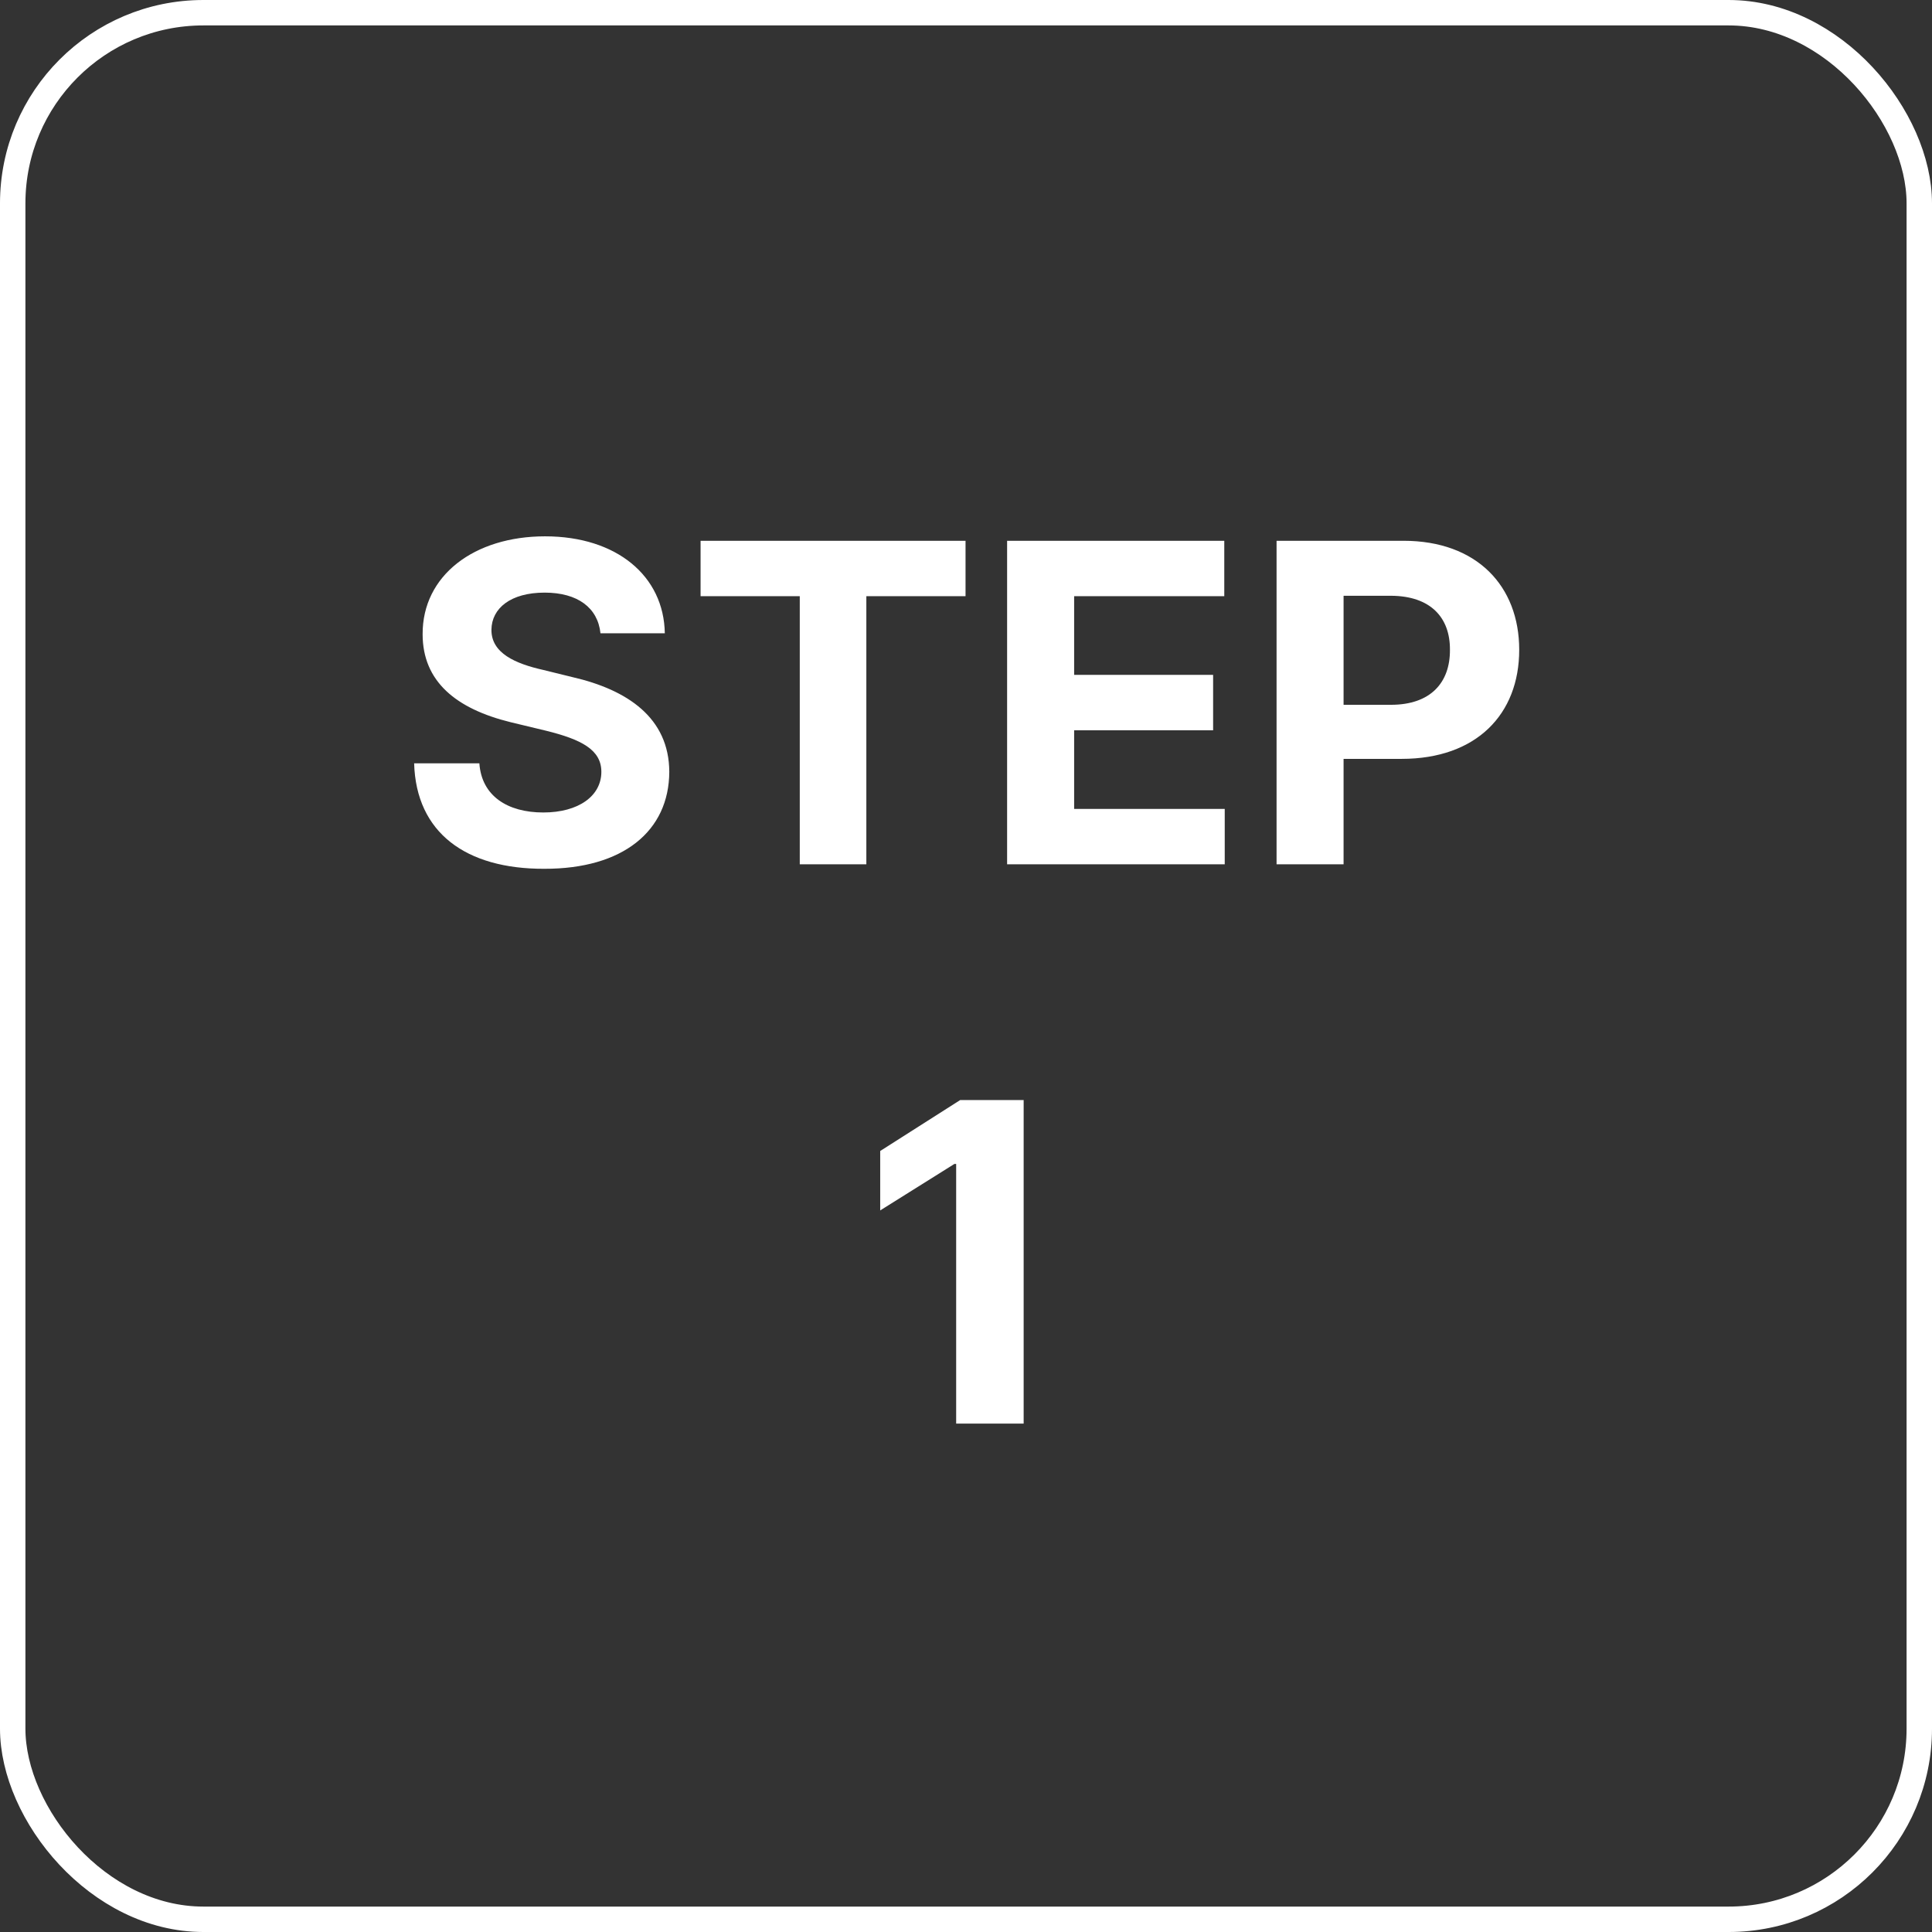
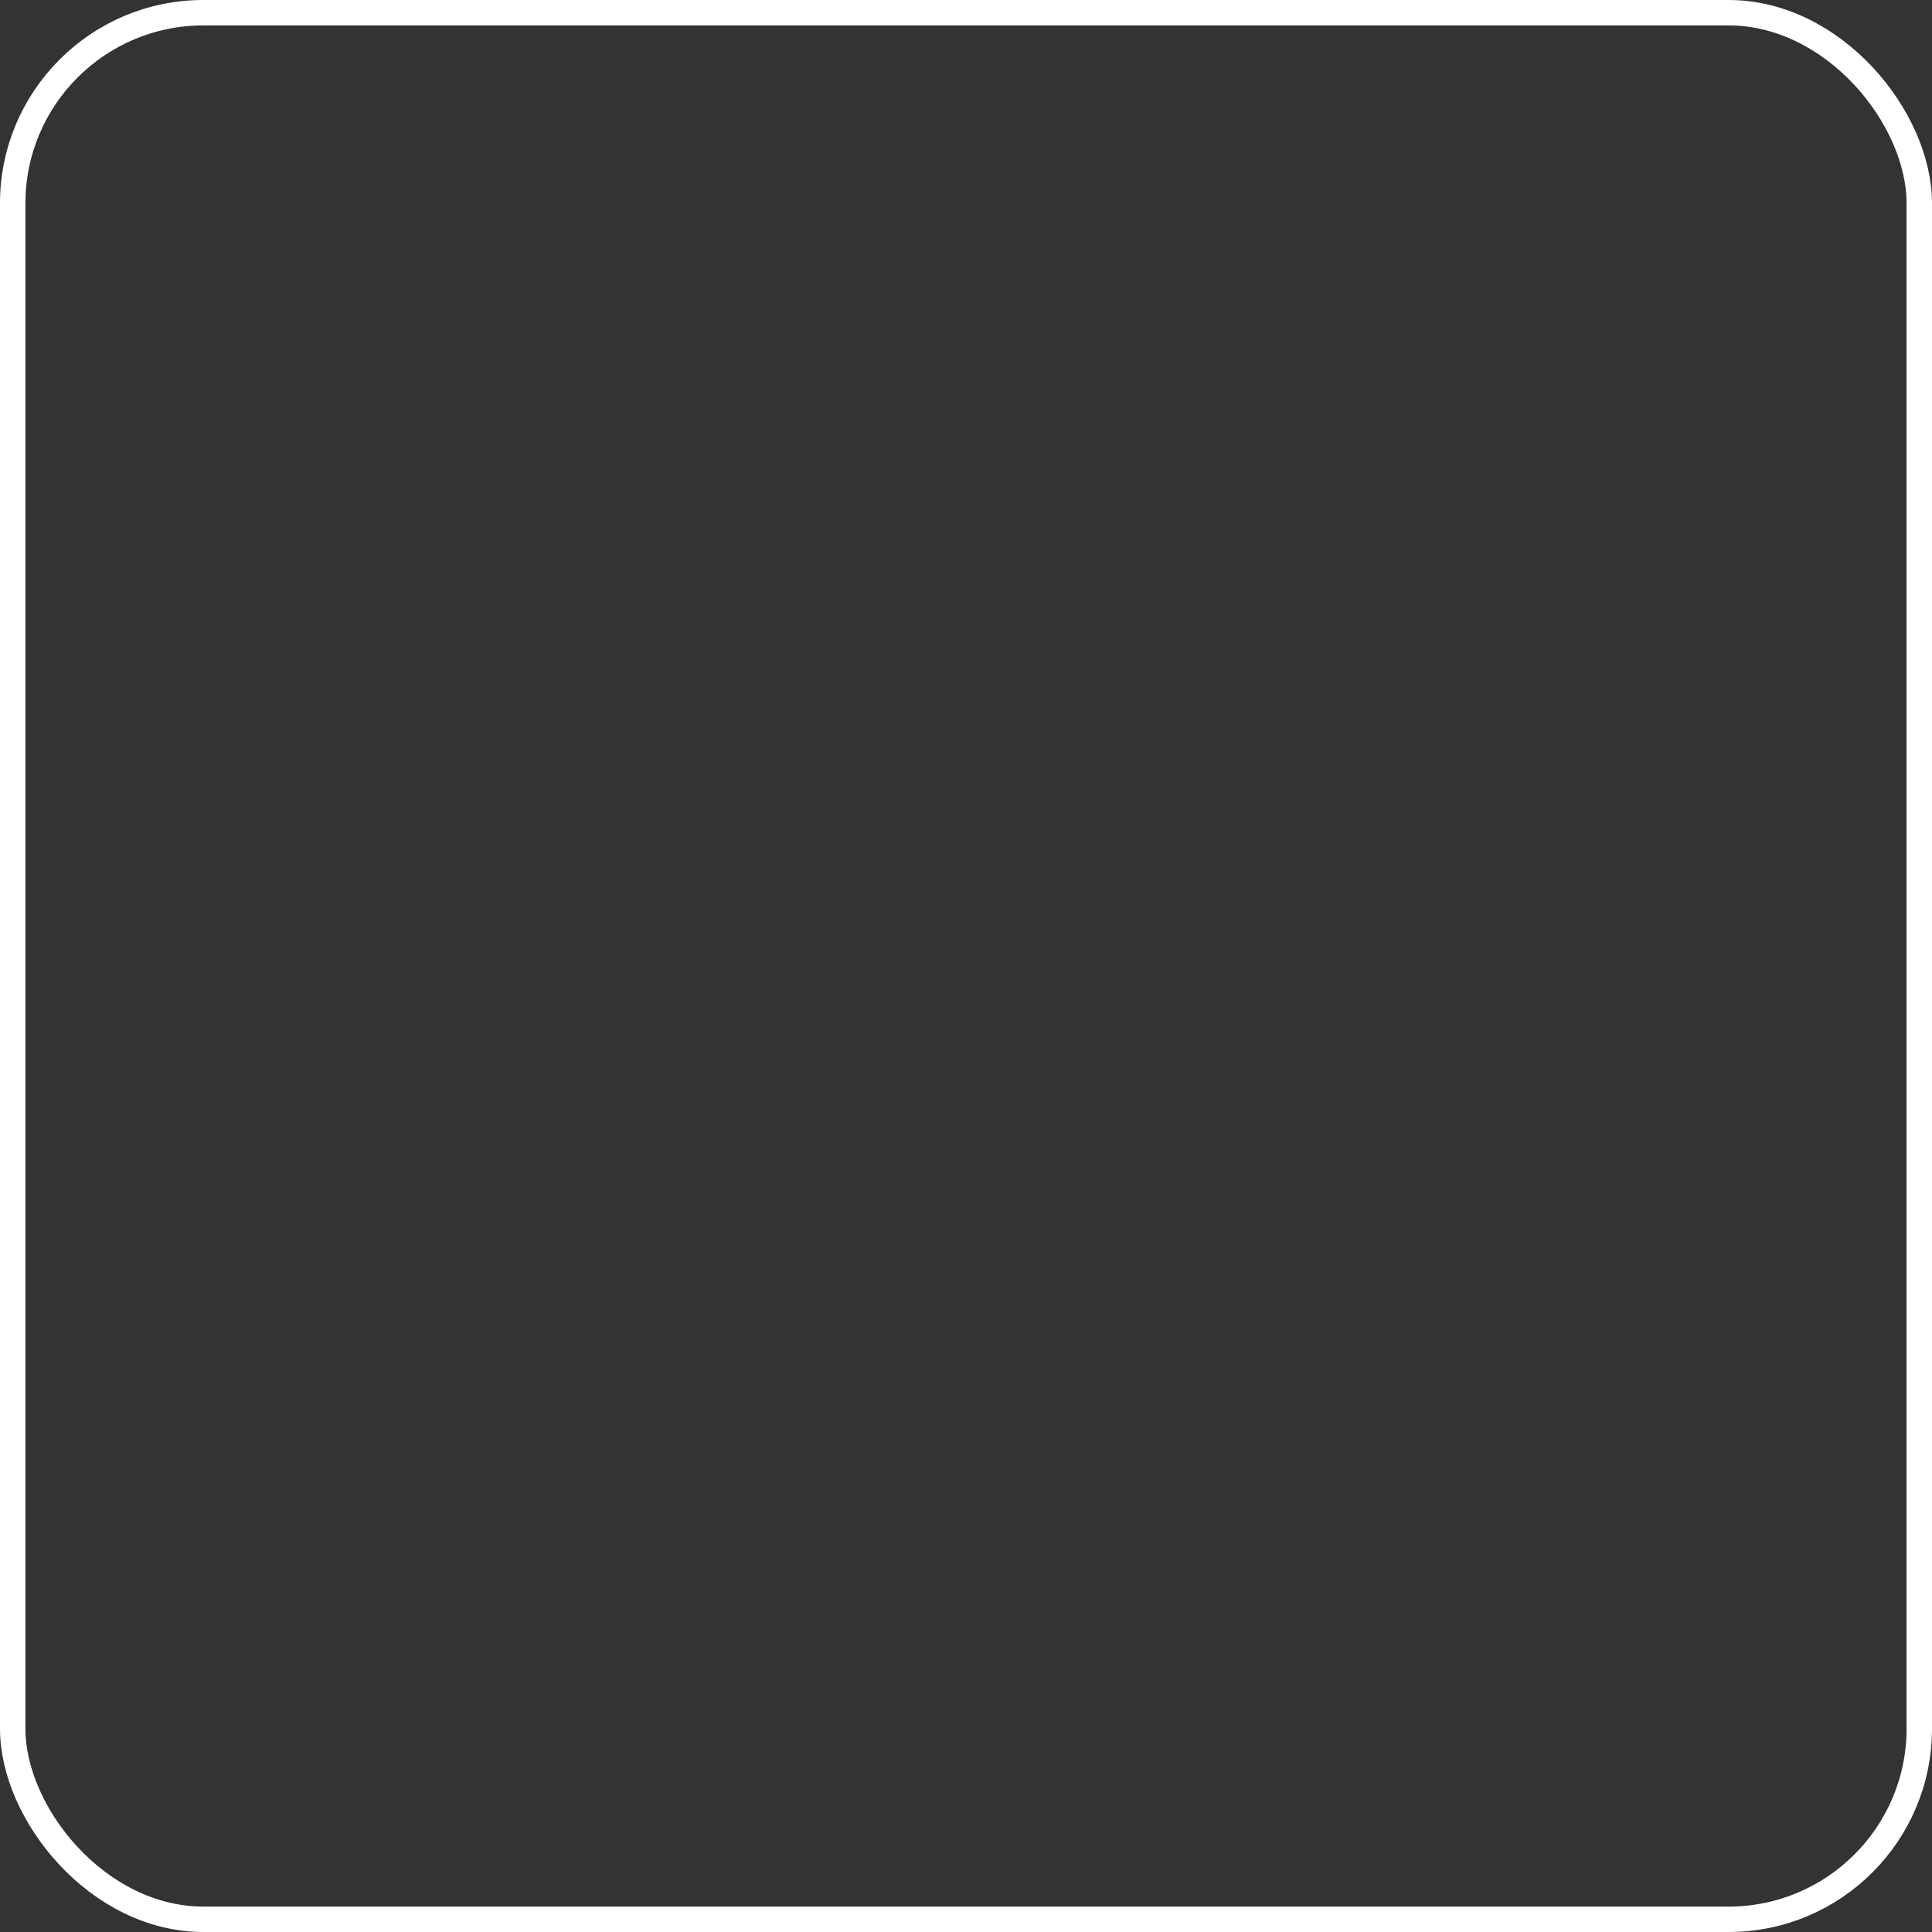
<svg xmlns="http://www.w3.org/2000/svg" width="76" height="76" viewBox="0 0 76 76" fill="none">
  <rect x="0" y="0" width="76" height="76" fill="#333333" stroke="none" />
  <rect x="0.5" y="0.5" width="75" height="75" rx="7.5" stroke="white" />
-   <path d="M23.621 24.912C23.516 23.901 22.716 23.312 21.424 23.312C20.088 23.312 19.341 23.928 19.332 24.771C19.323 25.694 20.273 26.107 21.371 26.354L22.514 26.635C24.693 27.136 26.319 28.243 26.328 30.361C26.319 32.69 24.509 34.185 21.406 34.176C18.33 34.185 16.37 32.761 16.291 30.027H18.857C18.945 31.311 19.965 31.961 21.371 31.961C22.76 31.961 23.656 31.311 23.656 30.361C23.656 29.491 22.865 29.087 21.477 28.744L20.088 28.41C17.943 27.883 16.625 26.811 16.625 24.947C16.616 22.636 18.655 21.098 21.441 21.098C24.263 21.098 26.117 22.662 26.152 24.912H23.621ZM27.559 23.453V21.273H37.982V23.453H34.08V34H31.461V23.453H27.559ZM39.617 34V21.273H48.16V23.453H42.254V26.547H47.721V28.727H42.254V31.82H48.178V34H39.617ZM50.217 34V21.273H55.209C58.101 21.273 59.762 23.058 59.762 25.562C59.762 28.102 58.074 29.852 55.139 29.852H52.853V34H50.217ZM52.853 27.725H54.717C56.281 27.725 57.046 26.846 57.037 25.562C57.046 24.297 56.281 23.444 54.717 23.436H52.853V27.725ZM40.268 43.273V56H37.613V45.787H37.543L34.625 47.615V45.277L37.772 43.273H40.268Z" fill="white" />
</svg>